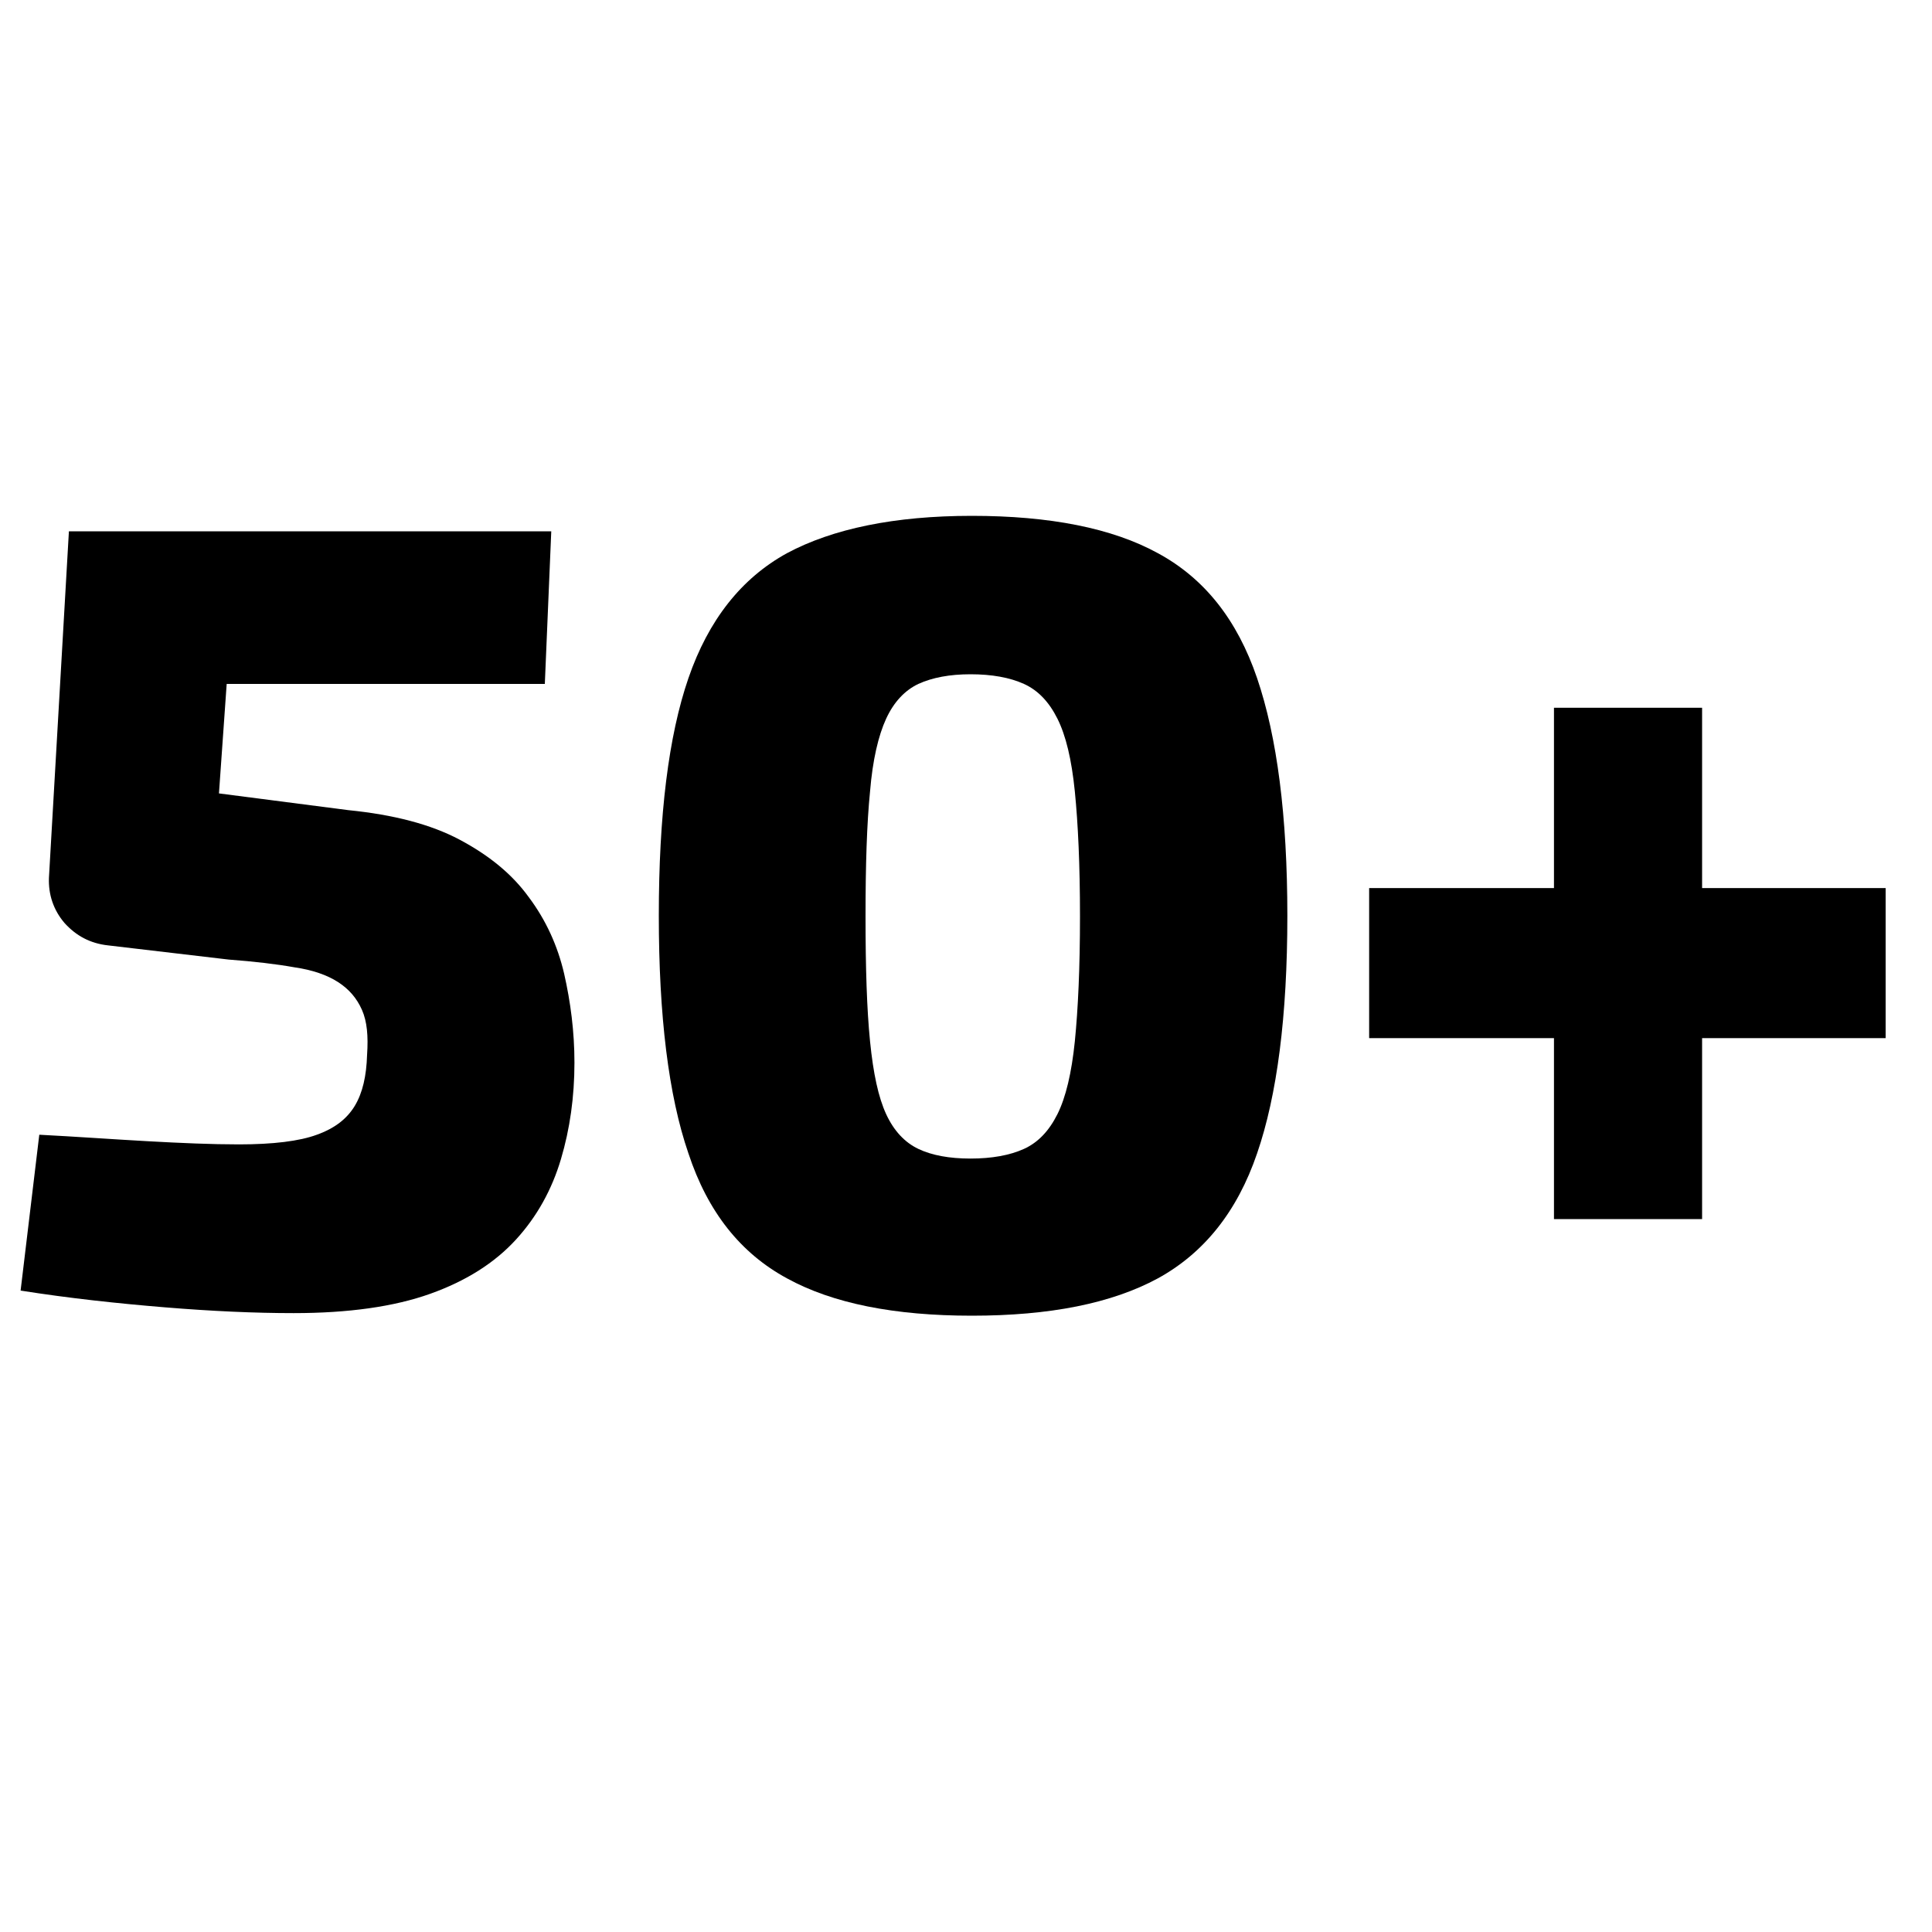
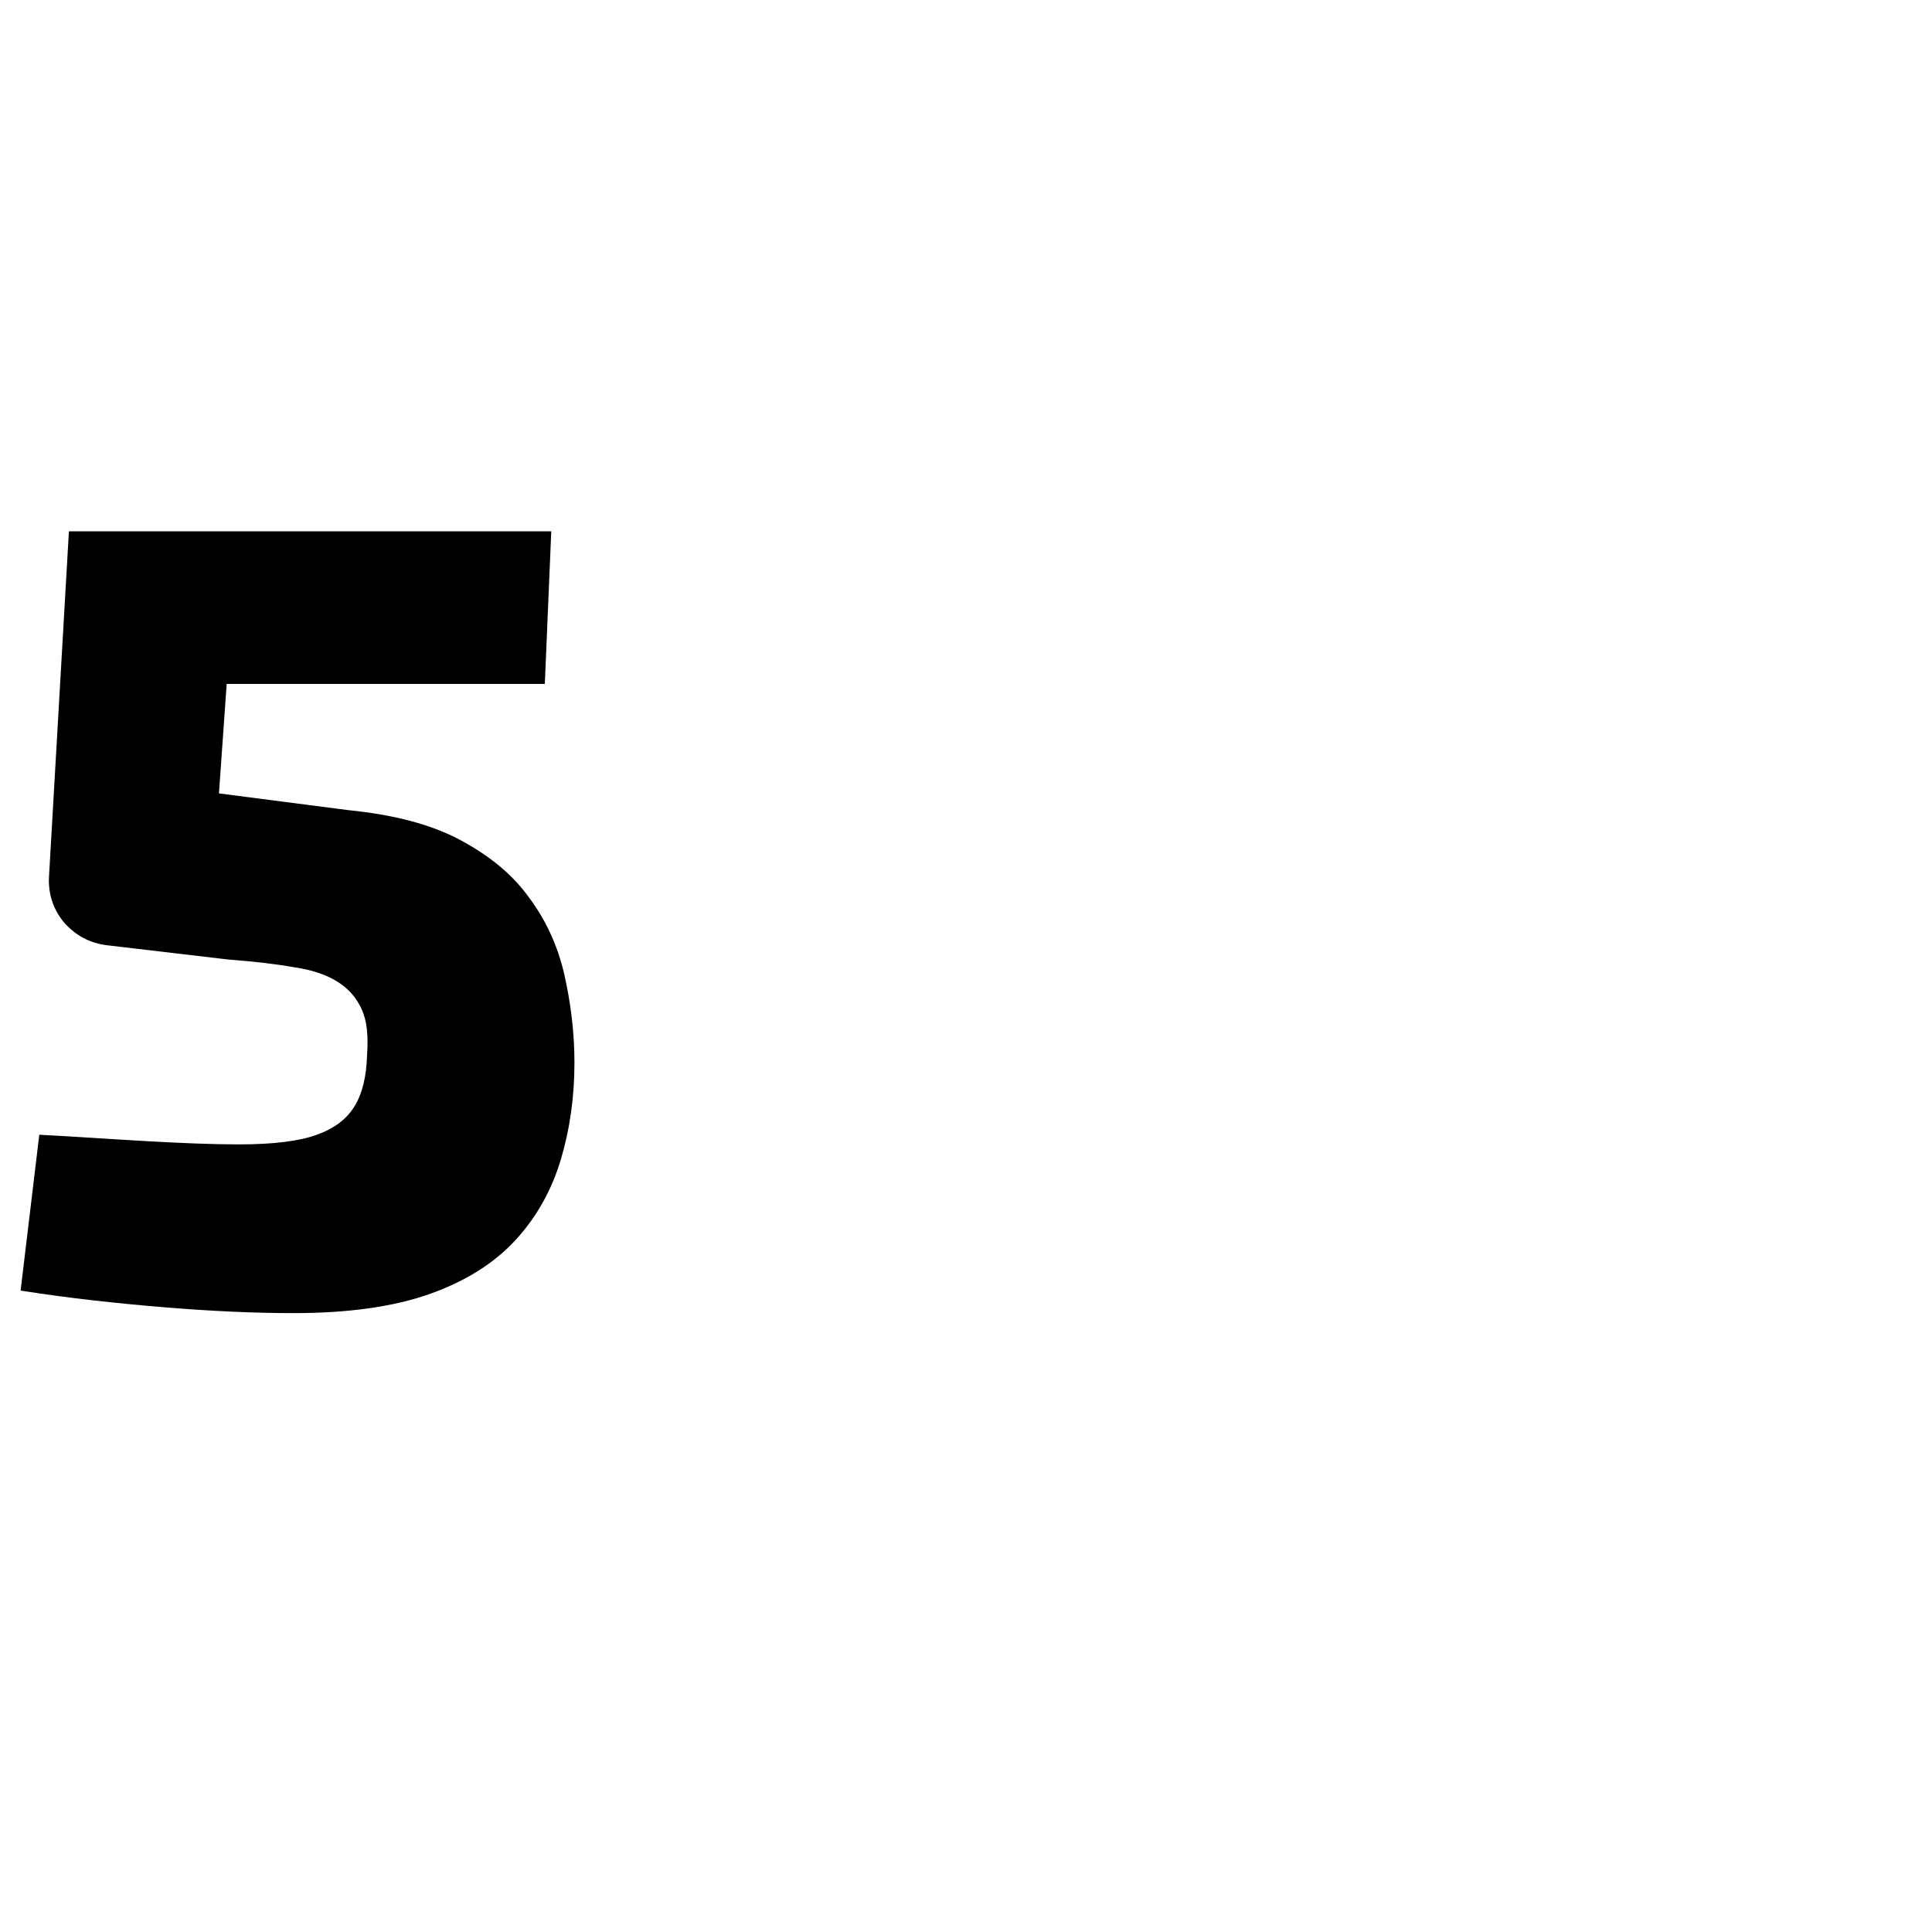
<svg xmlns="http://www.w3.org/2000/svg" version="1.1" x="0px" y="0px" viewBox="0 0 300 300" style="enable-background:new 0 0 300 300;" xml:space="preserve">
  <style type="text/css">
	.st0{display:none;}
	.st1{display:inline;}
</style>
  <g id="Layer_1" class="st0">
</g>
  <g id="Layer_2" class="st0">
    <g class="st1">
      <path d="M150.3,74.8l-1.1,25.9H95.3l-1.3,18.5l22,2.8c7.7,0.8,14,2.4,18.9,5c4.9,2.6,8.8,5.8,11.7,9.7c2.9,3.9,4.9,8.3,6.1,13.1    c1.1,4.8,1.7,9.8,1.7,15.1c0,5.8-0.8,11.3-2.3,16.5c-1.5,5.2-4.1,9.7-7.7,13.6c-3.6,3.9-8.5,7-14.6,9.2    c-6.1,2.2-13.8,3.3-23.2,3.3c-6.6,0-13.8-0.3-21.9-0.9c-8-0.6-16.2-1.6-24.5-2.8l3.2-26.5c6.3,0.4,12.4,0.8,18.3,1.1    c5.9,0.4,11.1,0.6,15.6,0.6c5.8,0,10.2-0.5,13.2-1.6c3-1.1,5.2-2.7,6.4-4.9c1.3-2.2,2-5.1,2.1-8.6c0.3-3.2,0-5.7-0.9-7.7    c-0.8-2-2.2-3.5-4.1-4.7c-1.9-1.2-4.4-2-7.4-2.6c-3-0.5-6.8-0.9-11.2-1.3l-20.4-2.5c-3-0.4-5.5-1.7-7.4-3.9    c-1.9-2.2-2.8-4.8-2.6-7.7l3.4-58.9H150.3z" />
      <path d="M254.6,135.4V161H167v-25.6H254.6z M223.4,104.8v86.9h-25.2v-86.9H223.4z" />
    </g>
  </g>
  <g id="Layer_3" class="st0">
    <g class="st1">
      <path d="M69.7,77.3v126.1H35.5v-83.7c0-2.6,0.1-5.1,0.2-7.6c0.1-2.5,0.5-5,1.1-7.4l-29.4,6.6l-4-21.6l32.2-12.4H69.7z" />
-       <path d="M143.3,74.7c12.8,0,23,2,30.5,6.1c7.6,4.1,13,10.9,16.3,20.5c3.3,9.6,4.9,22.6,4.9,39s-1.6,29.4-4.9,39    c-3.3,9.6-8.7,16.4-16.3,20.5c-7.6,4.1-17.7,6.1-30.5,6.1c-12.7,0-22.8-2-30.3-6.1c-7.6-4.1-12.9-10.9-16.2-20.5    c-3.2-9.6-4.8-22.6-4.8-39s1.6-29.4,4.8-39c3.2-9.6,8.6-16.4,16.2-20.5C120.5,76.8,130.6,74.7,143.3,74.7z M143.1,100.7    c-3.4,0-6.2,0.5-8.5,1.6c-2.3,1-4,2.9-5.3,5.7c-1.3,2.7-2.2,6.7-2.6,12c-0.5,5.2-0.7,12.1-0.7,20.5s0.2,15.2,0.7,20.5    c0.5,5.2,1.4,9.2,2.6,12c1.3,2.7,3,4.6,5.3,5.7c2.3,1,5.1,1.6,8.5,1.6c3.5,0,6.5-0.5,8.8-1.6c2.3-1,4.1-2.9,5.5-5.7    c1.3-2.7,2.3-6.7,2.8-12c0.5-5.2,0.8-12.1,0.8-20.5s-0.3-15.2-0.8-20.5c-0.5-5.2-1.5-9.2-2.8-12c-1.3-2.7-3.2-4.6-5.5-5.7    C149.6,101.2,146.7,100.7,143.1,100.7z" />
-       <path d="M293.1,135.7v24.7h-84.6v-24.7H293.1z M263,106.1V190h-24.3v-83.9H263z" />
    </g>
  </g>
  <g id="Layer_4">
    <g>
      <path d="M85.6,82.5l-1,23.7H35.2L34,123.2l20.1,2.6c7,0.7,12.8,2.2,17.3,4.6c4.5,2.4,8.1,5.3,10.7,8.9c2.7,3.6,4.5,7.6,5.5,11.9    c1,4.4,1.6,9,1.6,13.8c0,5.3-0.7,10.3-2.1,15c-1.4,4.7-3.7,8.9-7,12.5c-3.3,3.6-7.7,6.4-13.3,8.4c-5.6,2-12.7,3-21.2,3    c-6,0-12.7-0.3-20-0.9c-7.3-0.6-14.8-1.4-22.4-2.6l2.9-24.2c5.8,0.3,11.3,0.7,16.7,1s10.1,0.5,14.3,0.5c5.3,0,9.4-0.5,12.1-1.5    c2.8-1,4.7-2.5,5.9-4.5c1.2-2,1.8-4.6,1.9-7.9c0.2-2.9,0-5.2-0.8-7c-0.8-1.8-2-3.2-3.7-4.3c-1.7-1.1-4-1.9-6.8-2.3    c-2.8-0.5-6.2-0.9-10.2-1.2l-18.7-2.2c-2.8-0.3-5-1.5-6.8-3.5c-1.7-2-2.5-4.4-2.4-7l3.1-53.8H85.6z" />
-       <path d="M150.9,80.1c12.1,0,21.8,1.9,28.9,5.8c7.2,3.9,12.3,10.3,15.4,19.4c3.1,9.1,4.7,21.4,4.7,36.9c0,15.6-1.6,27.9-4.7,36.9    c-3.1,9.1-8.3,15.5-15.4,19.4c-7.2,3.9-16.8,5.8-28.9,5.8c-12,0-21.6-1.9-28.7-5.8c-7.2-3.9-12.3-10.3-15.3-19.4    c-3.1-9-4.6-21.4-4.6-36.9c0-15.6,1.5-27.9,4.6-36.9c3.1-9,8.2-15.5,15.3-19.4C129.3,82.1,138.9,80.1,150.9,80.1z M150.7,104.7    c-3.2,0-5.9,0.5-8.1,1.5c-2.1,1-3.8,2.8-5,5.4c-1.2,2.6-2.1,6.4-2.5,11.3c-0.5,5-0.7,11.4-0.7,19.4c0,8,0.2,14.4,0.7,19.4    c0.5,5,1.3,8.7,2.5,11.3c1.2,2.6,2.9,4.4,5,5.4c2.1,1,4.8,1.5,8.1,1.5c3.3,0,6.1-0.5,8.3-1.5c2.2-1,3.9-2.8,5.2-5.4    c1.3-2.6,2.2-6.4,2.7-11.3c0.5-5,0.8-11.4,0.8-19.4c0-8-0.3-14.4-0.8-19.4c-0.5-5-1.4-8.7-2.7-11.3c-1.3-2.6-3-4.4-5.2-5.4    C156.8,105.2,154,104.7,150.7,104.7z" />
-       <path d="M292.8,137.9v23.3h-80.2v-23.3H292.8z M264.3,109.9v79.4h-23v-79.4H264.3z" />
    </g>
  </g>
</svg>